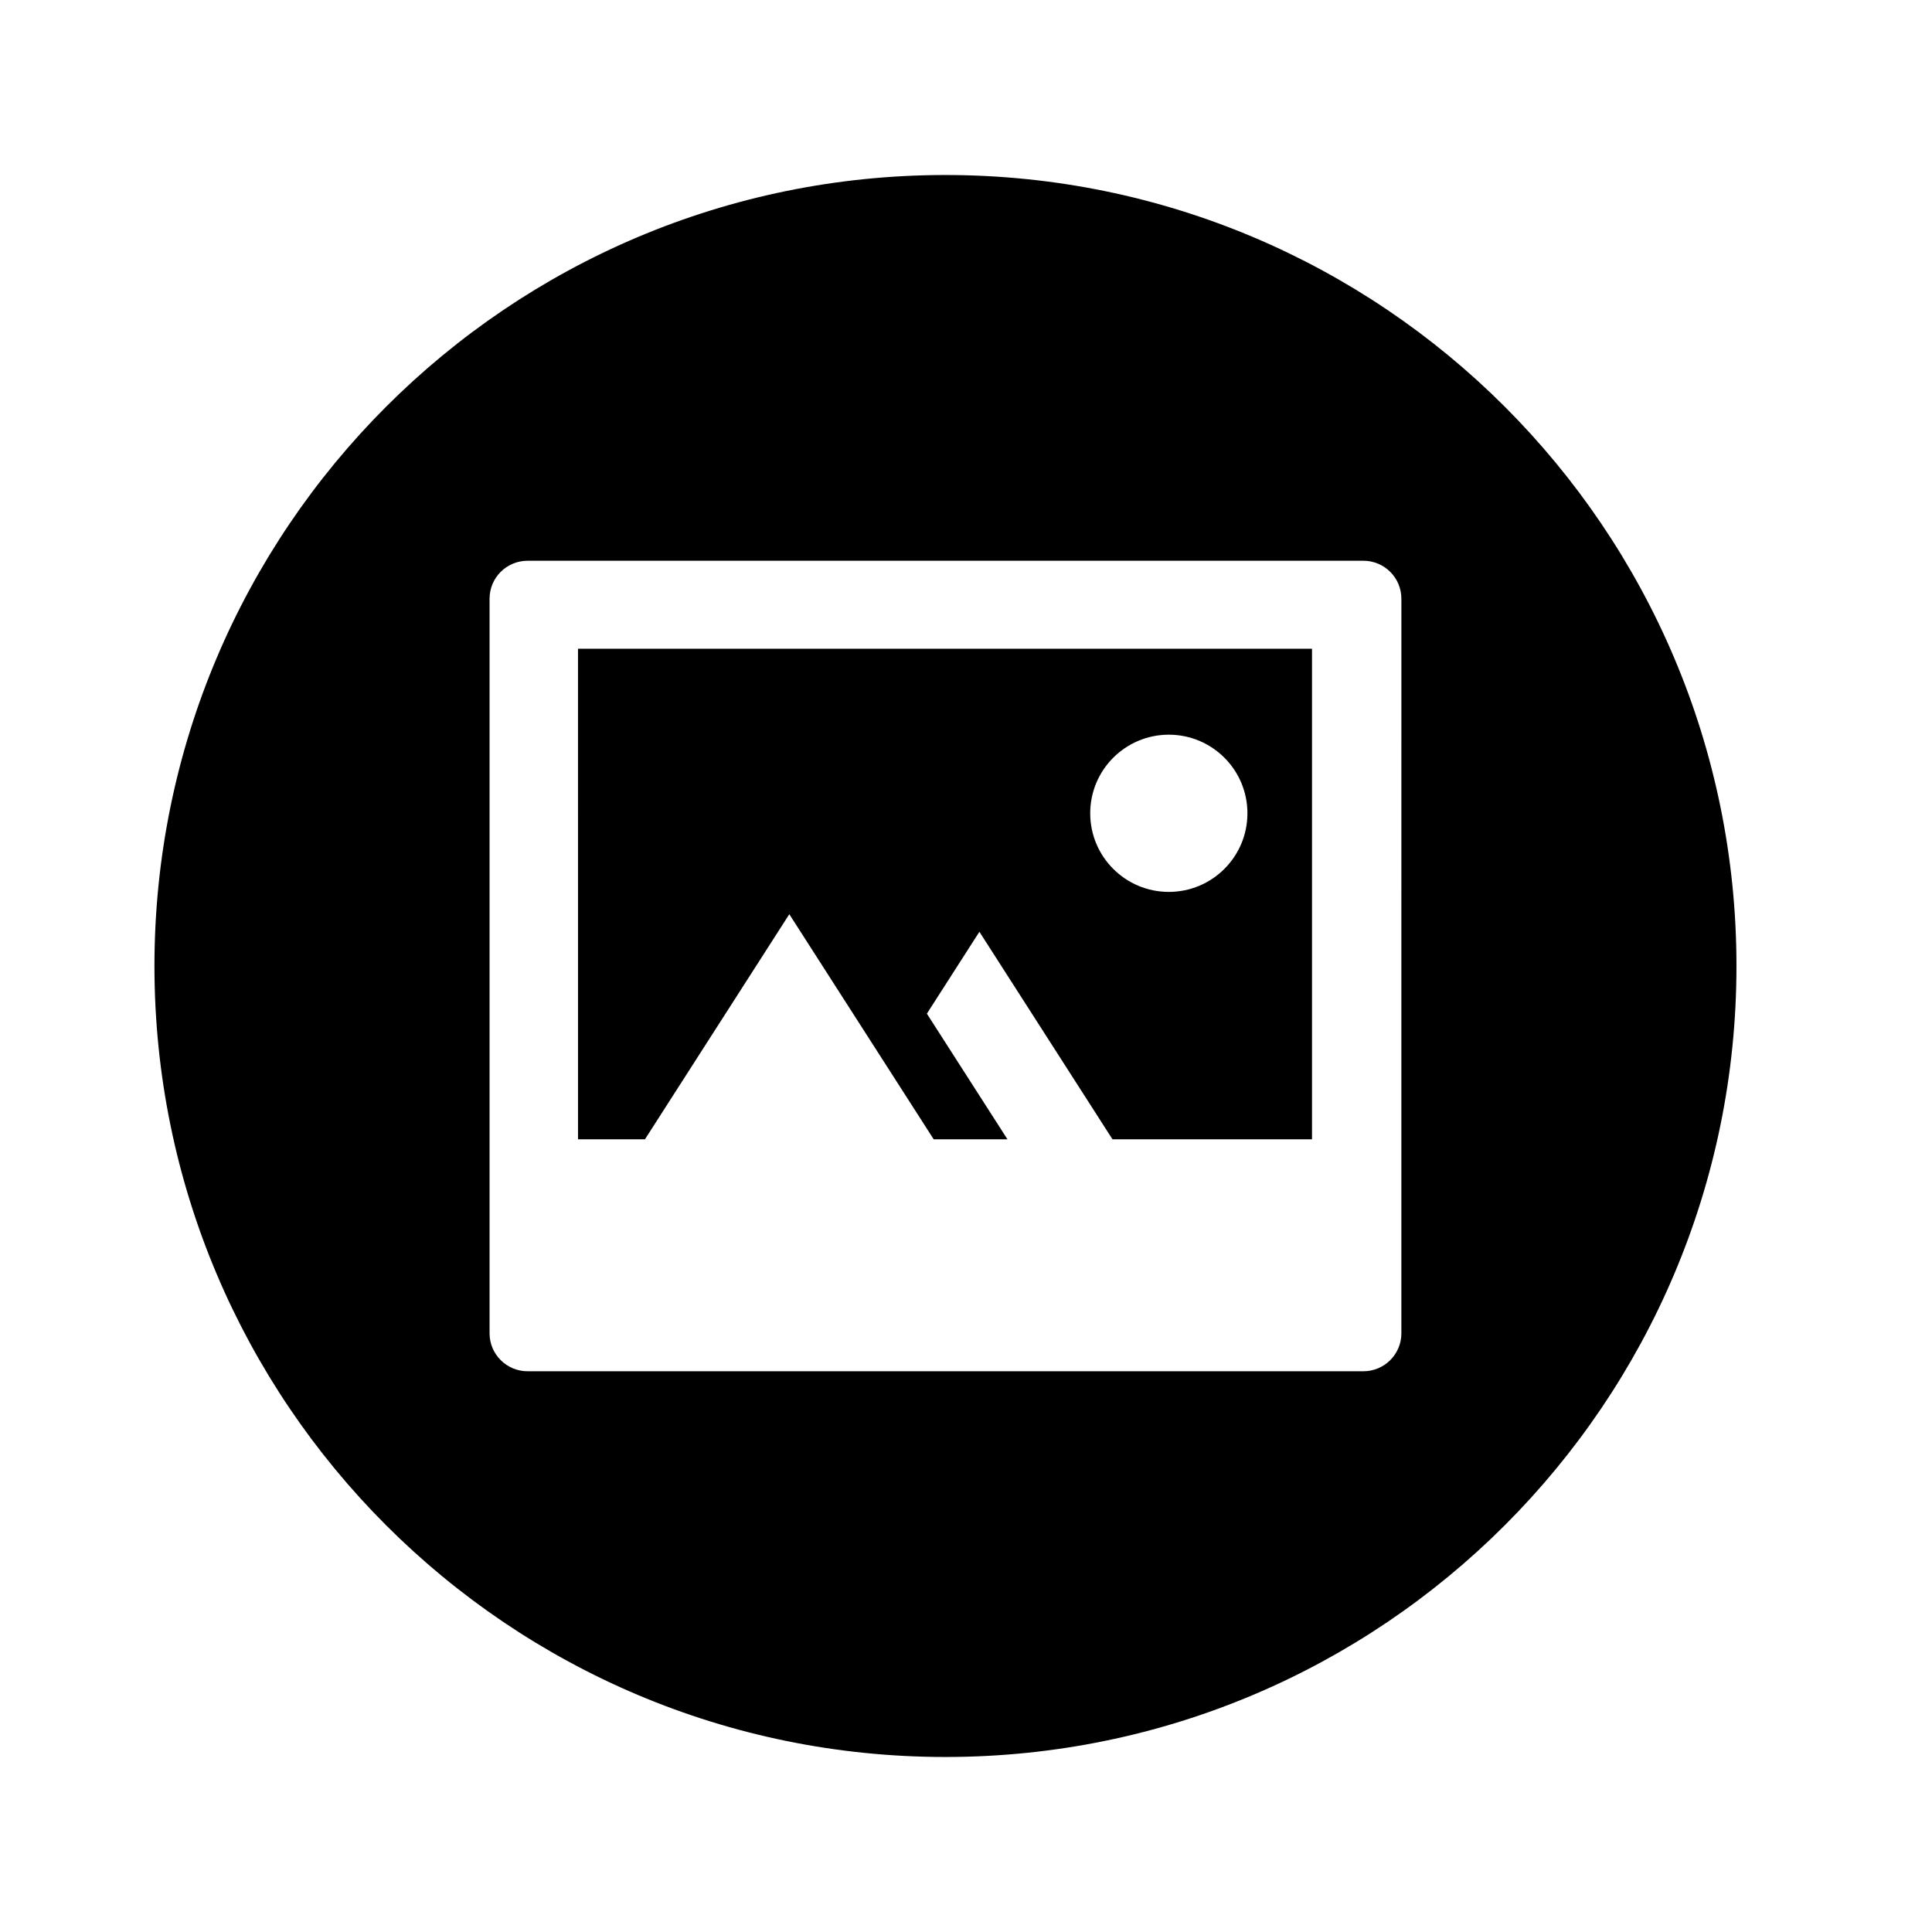
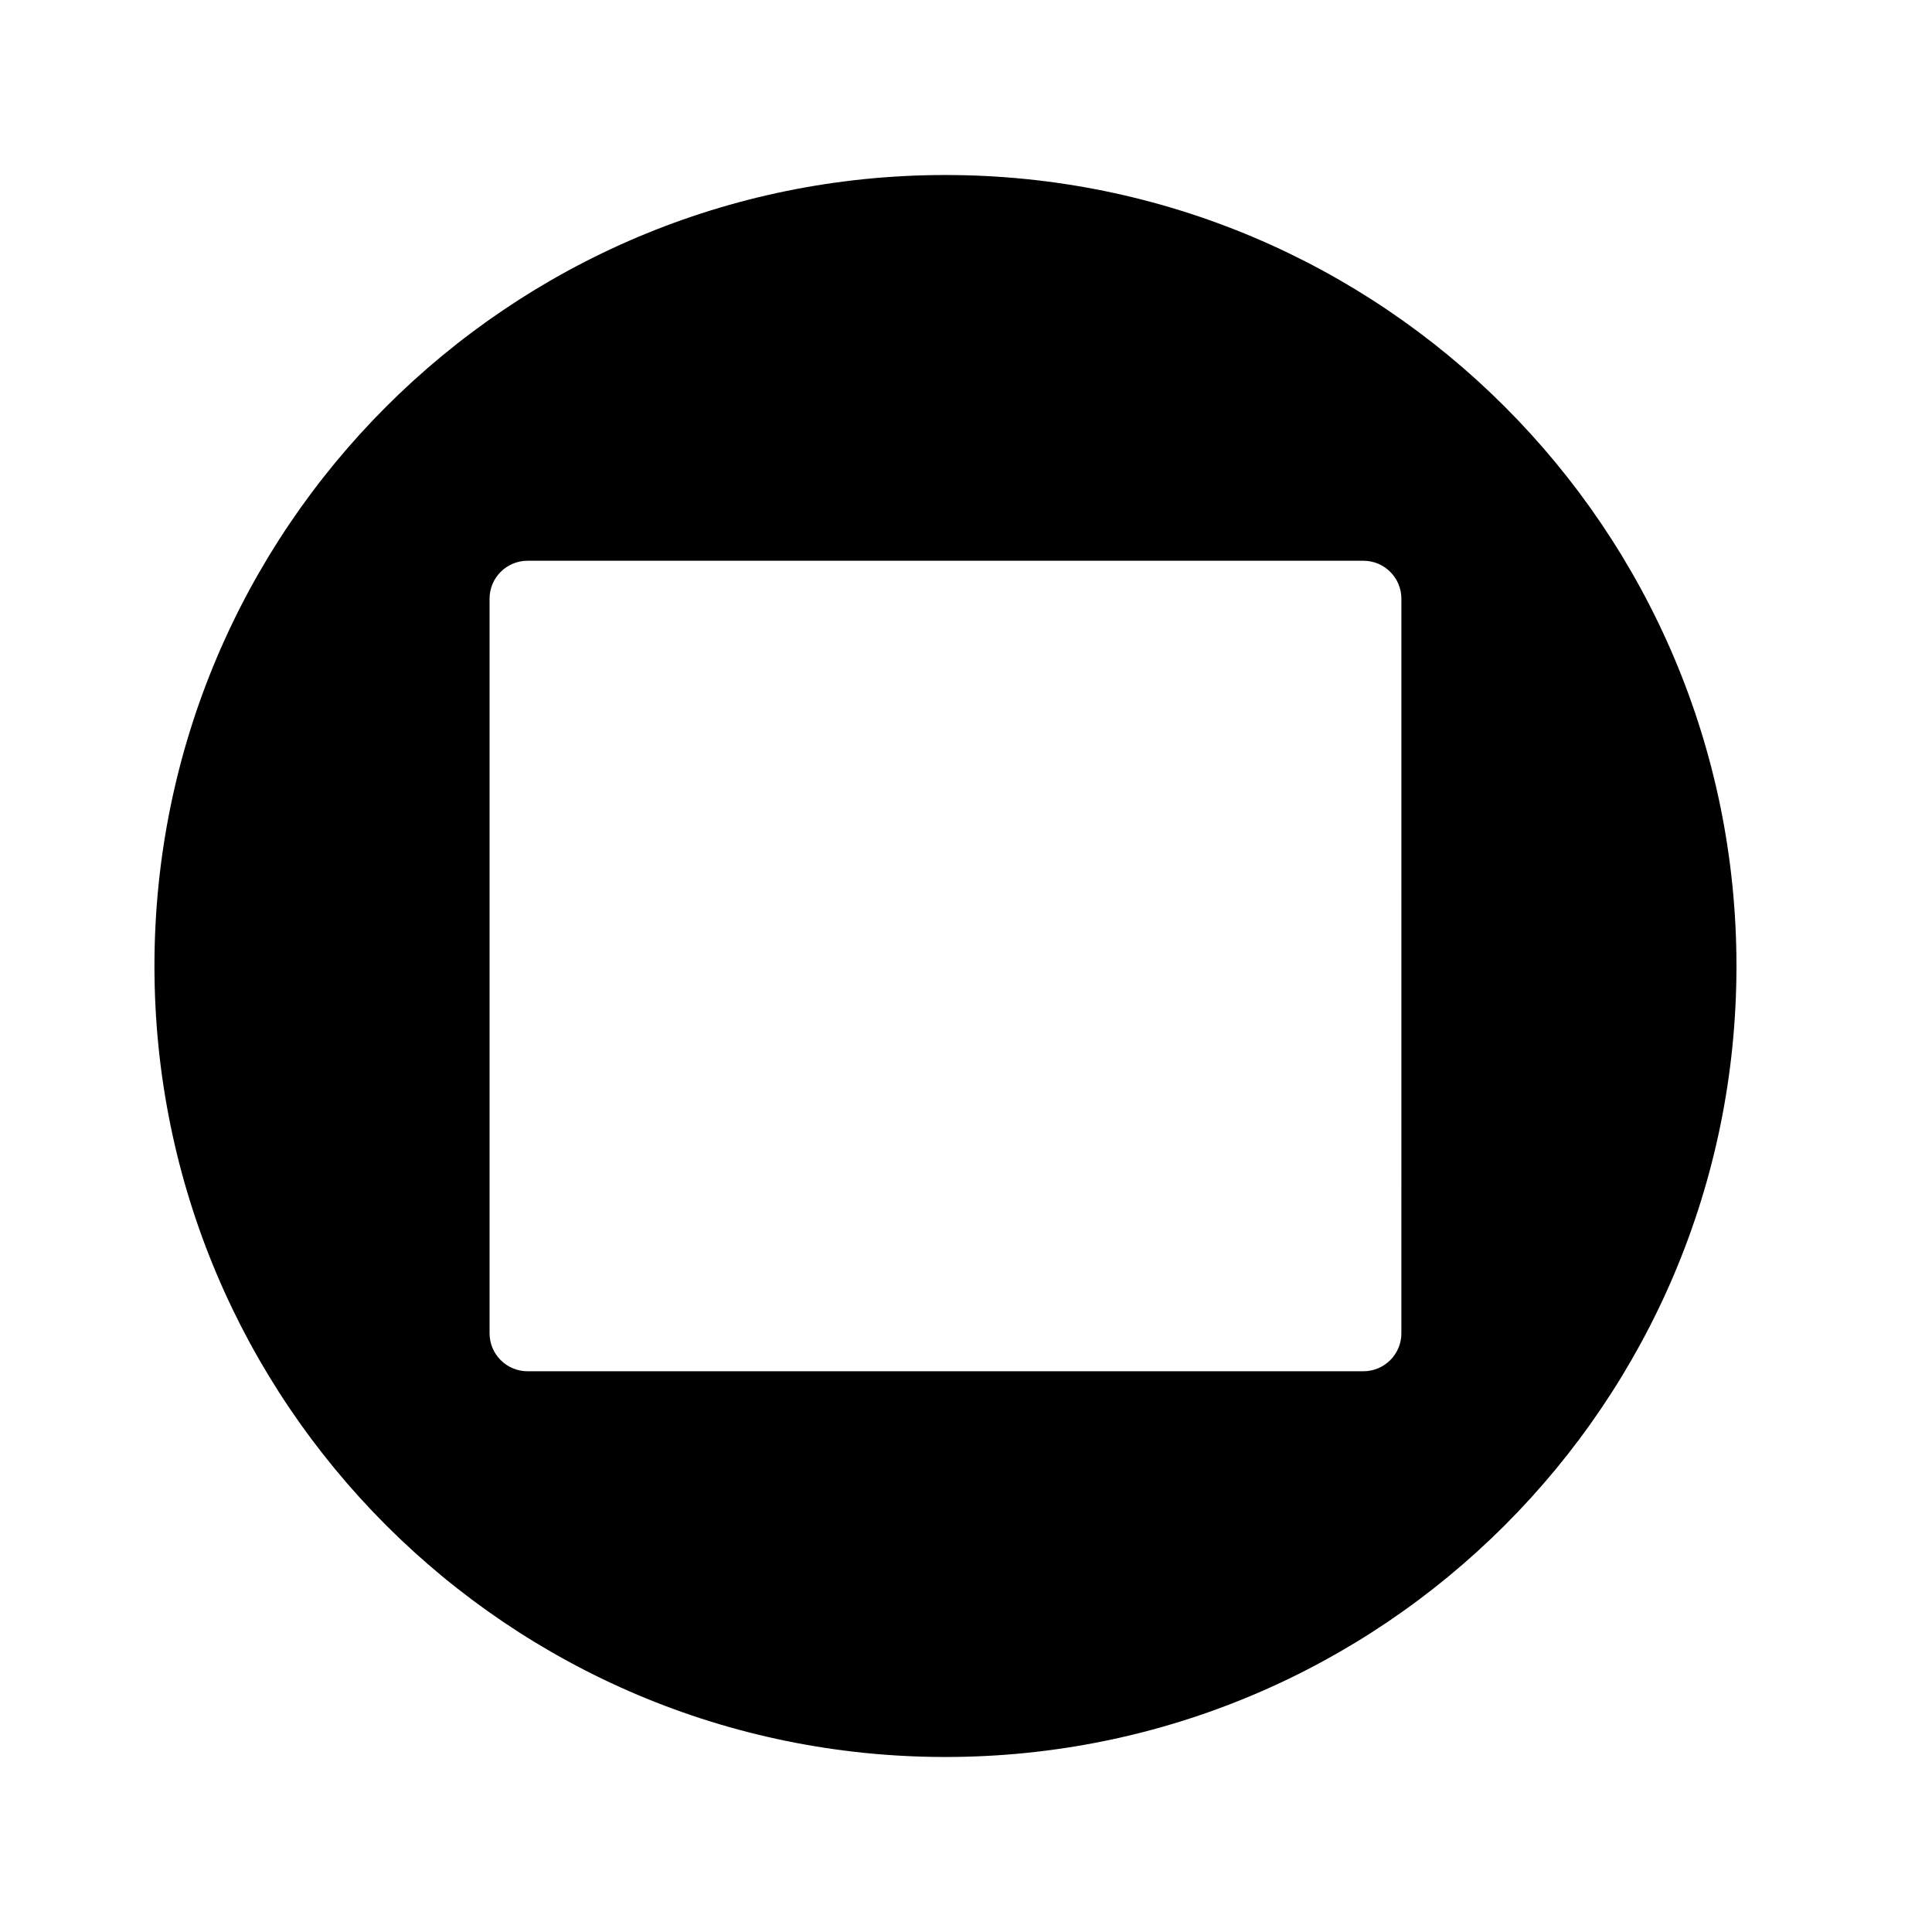
<svg xmlns="http://www.w3.org/2000/svg" fill="#000000" width="800px" height="800px" version="1.1" viewBox="144 144 512 512">
  <g>
-     <path d="m297.18 445.93h17.738l38.258-59.656 38.266 59.656h19.547l-21.355-33.297 13.918-21.703 35.273 55.004h52.871v-130.01h-194.52zm156.57-107.23c11.504 0 20.832 9.328 20.832 20.832s-9.328 20.832-20.832 20.832-20.832-9.328-20.832-20.832c0-11.5 9.328-20.832 20.832-20.832z" />
    <path d="m394.55 190.38c-115.77 0-209.62 93.855-209.62 209.62s93.852 209.62 209.62 209.62 209.63-93.859 209.63-209.62c0-115.77-93.859-209.62-209.63-209.62zm120.83 306.95c0 5.559-4.504 10.066-10.07 10.066h-221.5c-5.562 0-10.07-4.504-10.07-10.066v-194.66c0-5.559 4.504-10.066 10.07-10.066h221.5c5.562 0 10.07 4.504 10.07 10.066l-0.004 194.66z" />
  </g>
</svg>